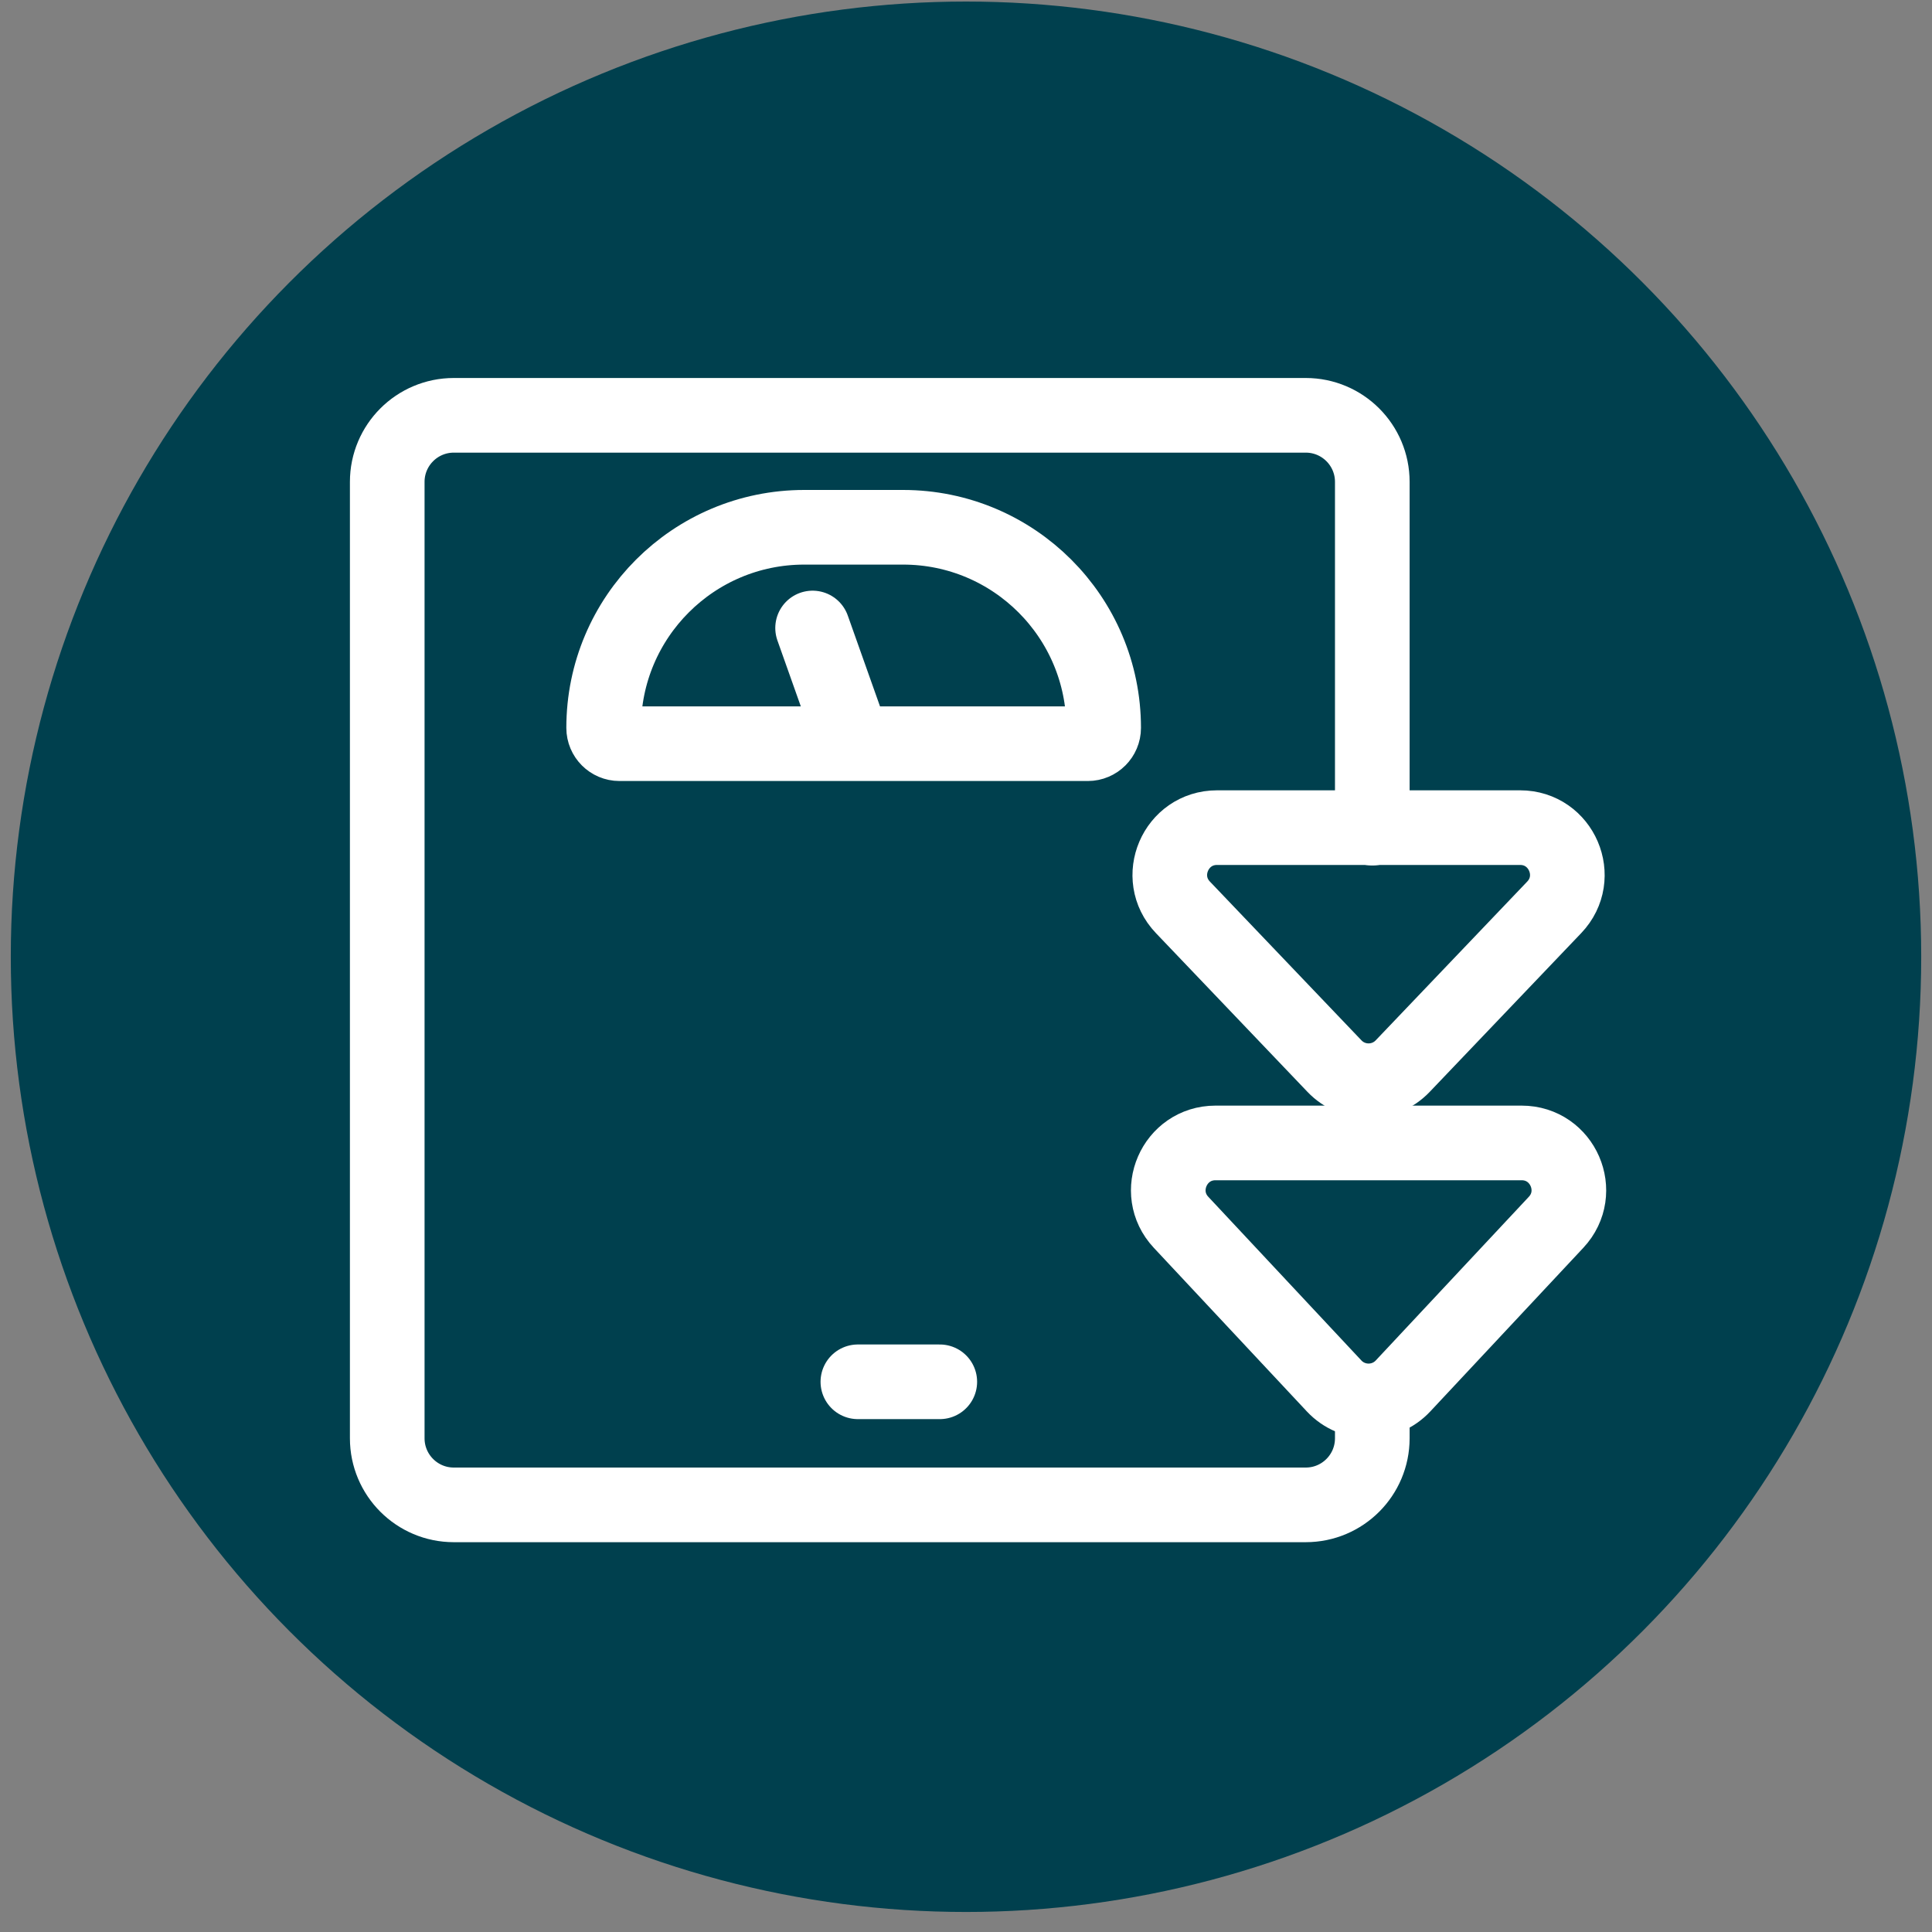
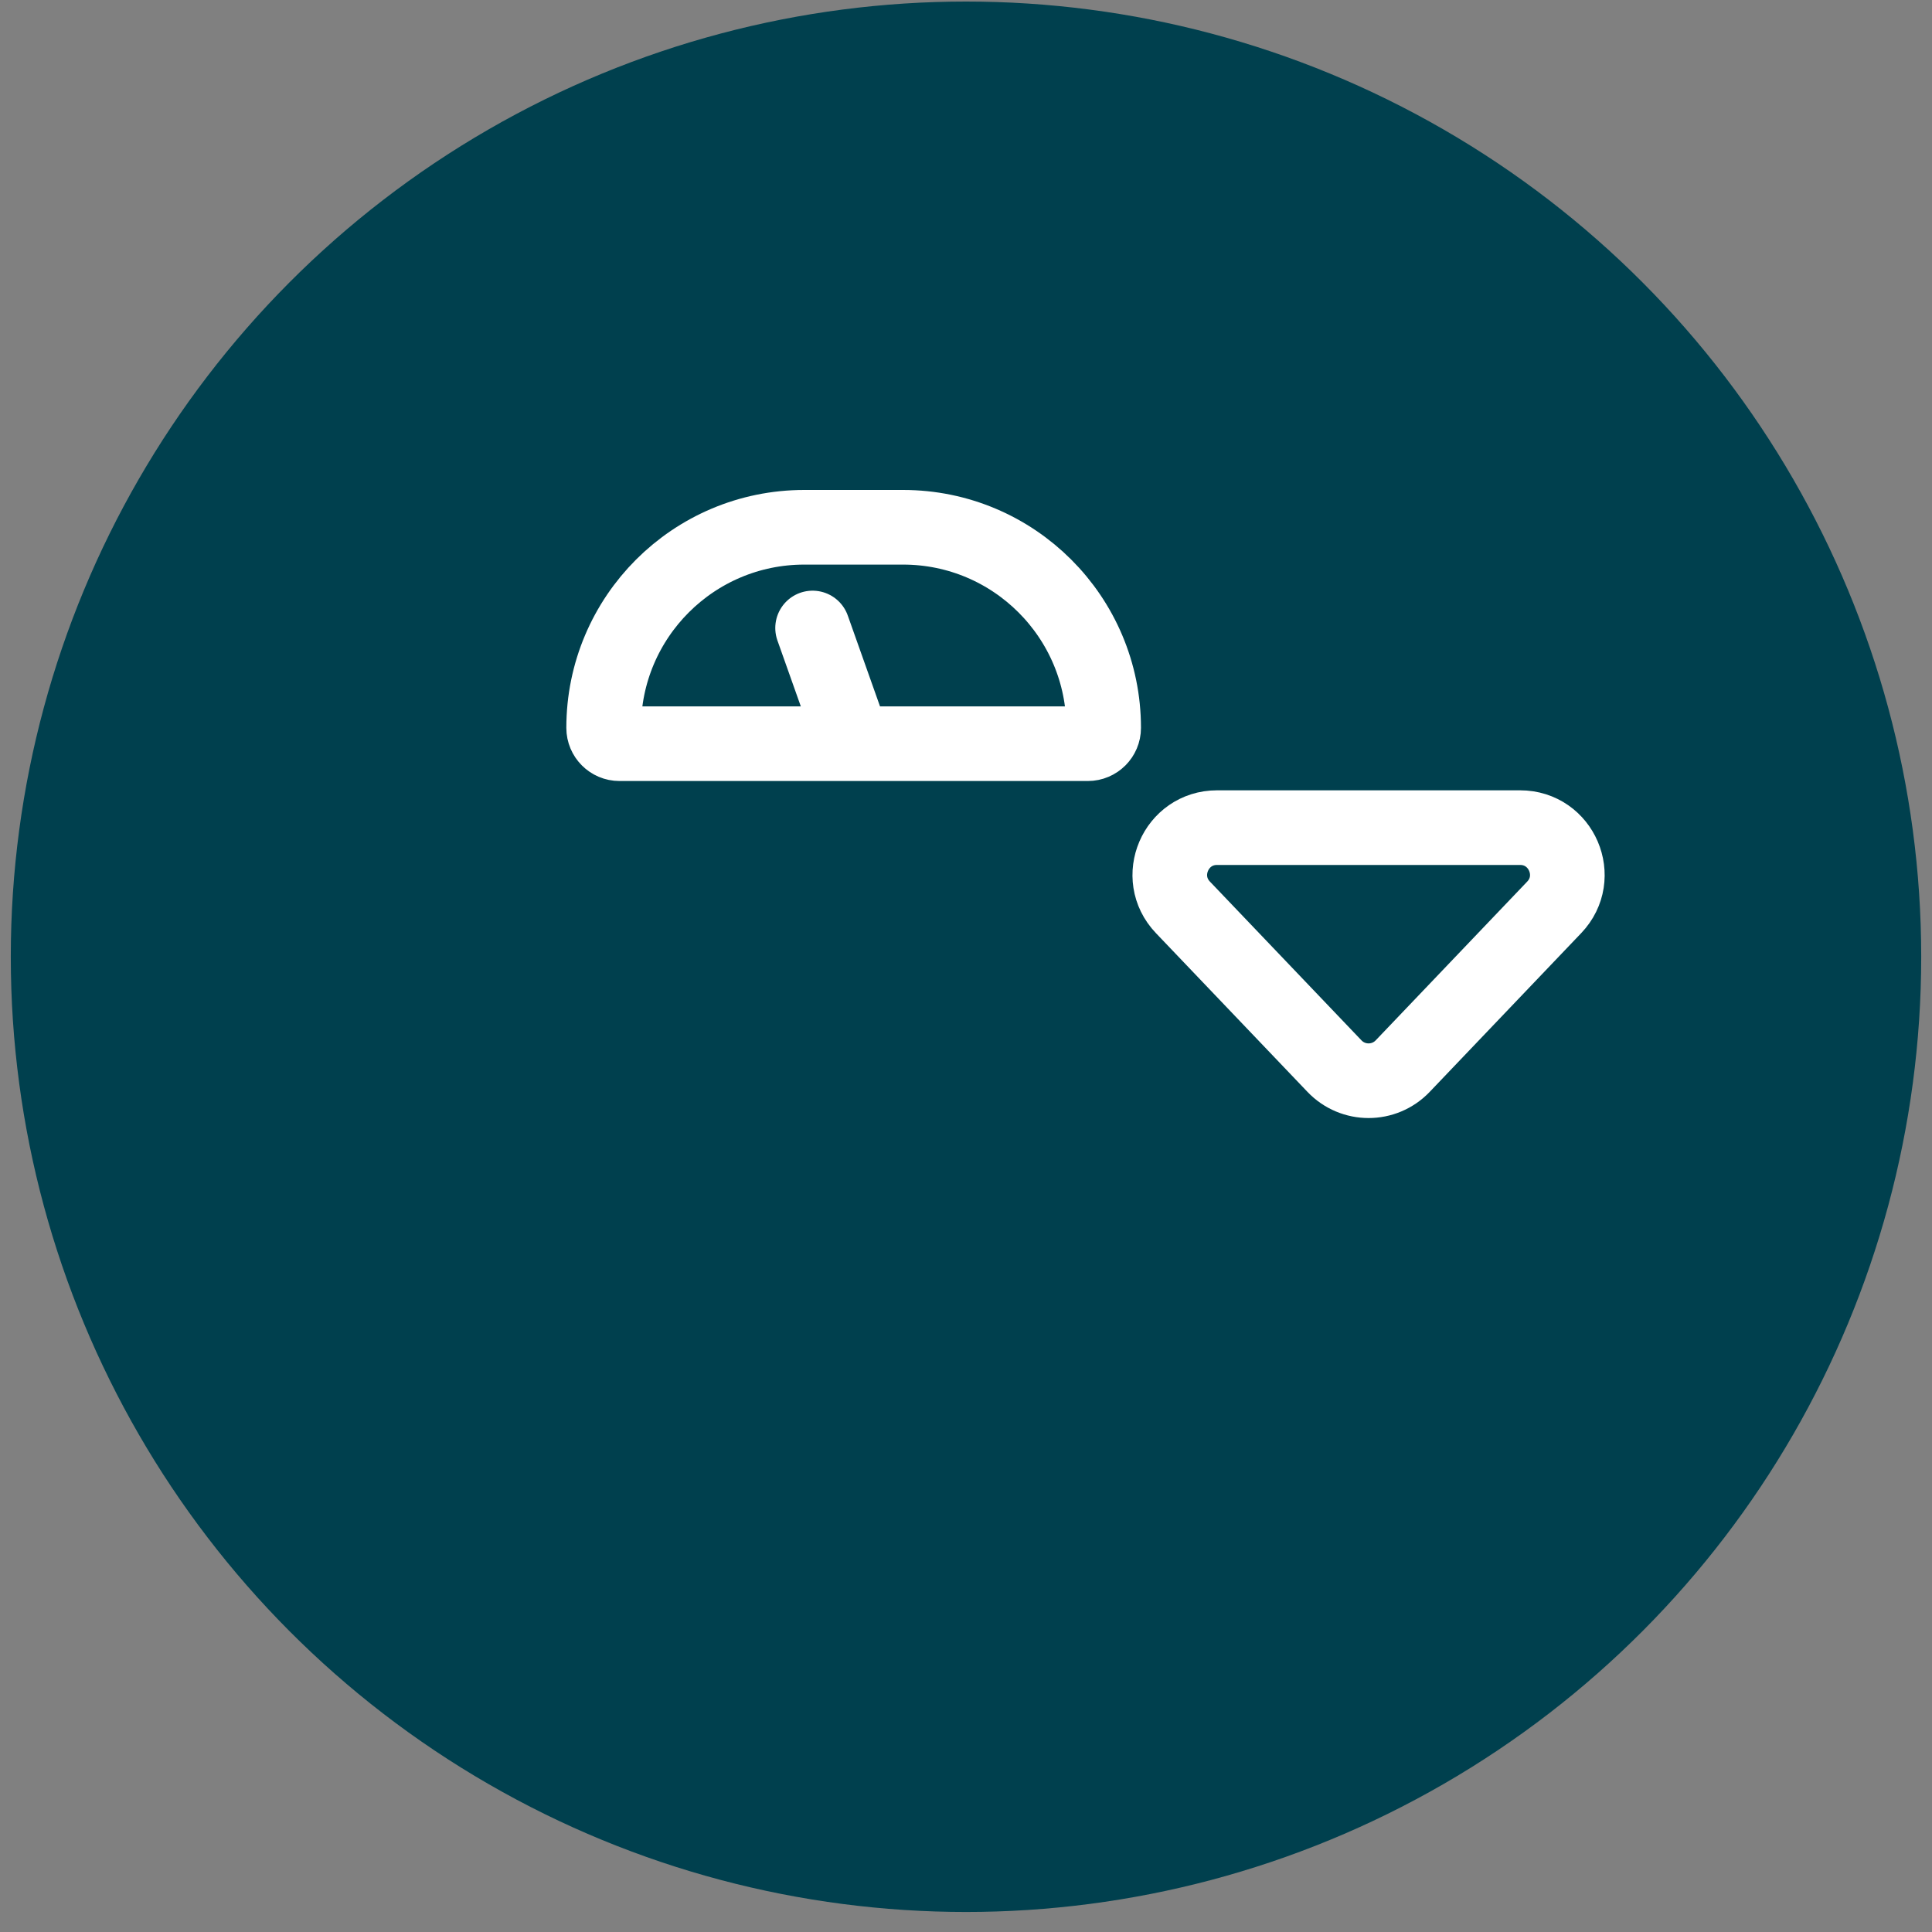
<svg xmlns="http://www.w3.org/2000/svg" width="60" height="60" viewBox="0 0 60 60" fill="none">
  <rect x="0" y="0" width="60" height="60" fill="#808080" stroke="none" />
  <g clip-path="url(#clip0_6146_1539)">
    <circle cx="30" cy="29.713" r="29.665" fill="#00404E" />
    <g clip-path="url(#clip1_6146_1539)">
-       <path d="M26.642 42.913H29.186M42.618 25.72V14.965C42.618 13.824 41.693 12.898 40.551 12.898H14.093C12.952 12.898 12.026 13.824 12.026 14.965V44.667C12.026 45.809 12.952 46.735 14.093 46.735H40.551C41.693 46.735 42.618 45.809 42.618 44.667V43.852" stroke="white" stroke-width="2.318" stroke-linecap="round" stroke-linejoin="round" />
      <path d="M26.511 23.096H33.784C34.055 23.096 34.275 22.876 34.275 22.605C34.275 19.164 31.485 16.375 28.045 16.375H24.977C21.536 16.375 18.747 19.164 18.747 22.605C18.747 22.876 18.967 23.096 19.238 23.096H26.511ZM26.511 23.096L25.236 19.503" stroke="white" stroke-width="2.318" stroke-linecap="round" />
      <path d="M41.443 33.109C42.02 33.714 42.985 33.714 43.562 33.109L48.267 28.179C49.157 27.247 48.496 25.703 47.208 25.703H37.797C36.508 25.703 35.847 27.247 36.737 28.179L41.443 33.109Z" stroke="white" stroke-width="2.318" stroke-linejoin="round" />
-       <path d="M41.432 43.042C42.011 43.661 42.993 43.661 43.572 43.042L48.325 37.96C49.2 37.024 48.537 35.495 47.255 35.495H37.749C36.468 35.495 35.804 37.024 36.679 37.96L41.432 43.042Z" stroke="white" stroke-width="2.318" stroke-linejoin="round" />
    </g>
  </g>
  <defs>
    <clipPath id="clip0_6146_1539">
      <rect width="59.33" height="59.33" fill="white" transform="translate(0.335 0.048)" />
    </clipPath>
    <clipPath id="clip1_6146_1539">
      <rect width="39.399" height="39.399" fill="white" transform="translate(10.636 10.349)" />
    </clipPath>
  </defs>
</svg>